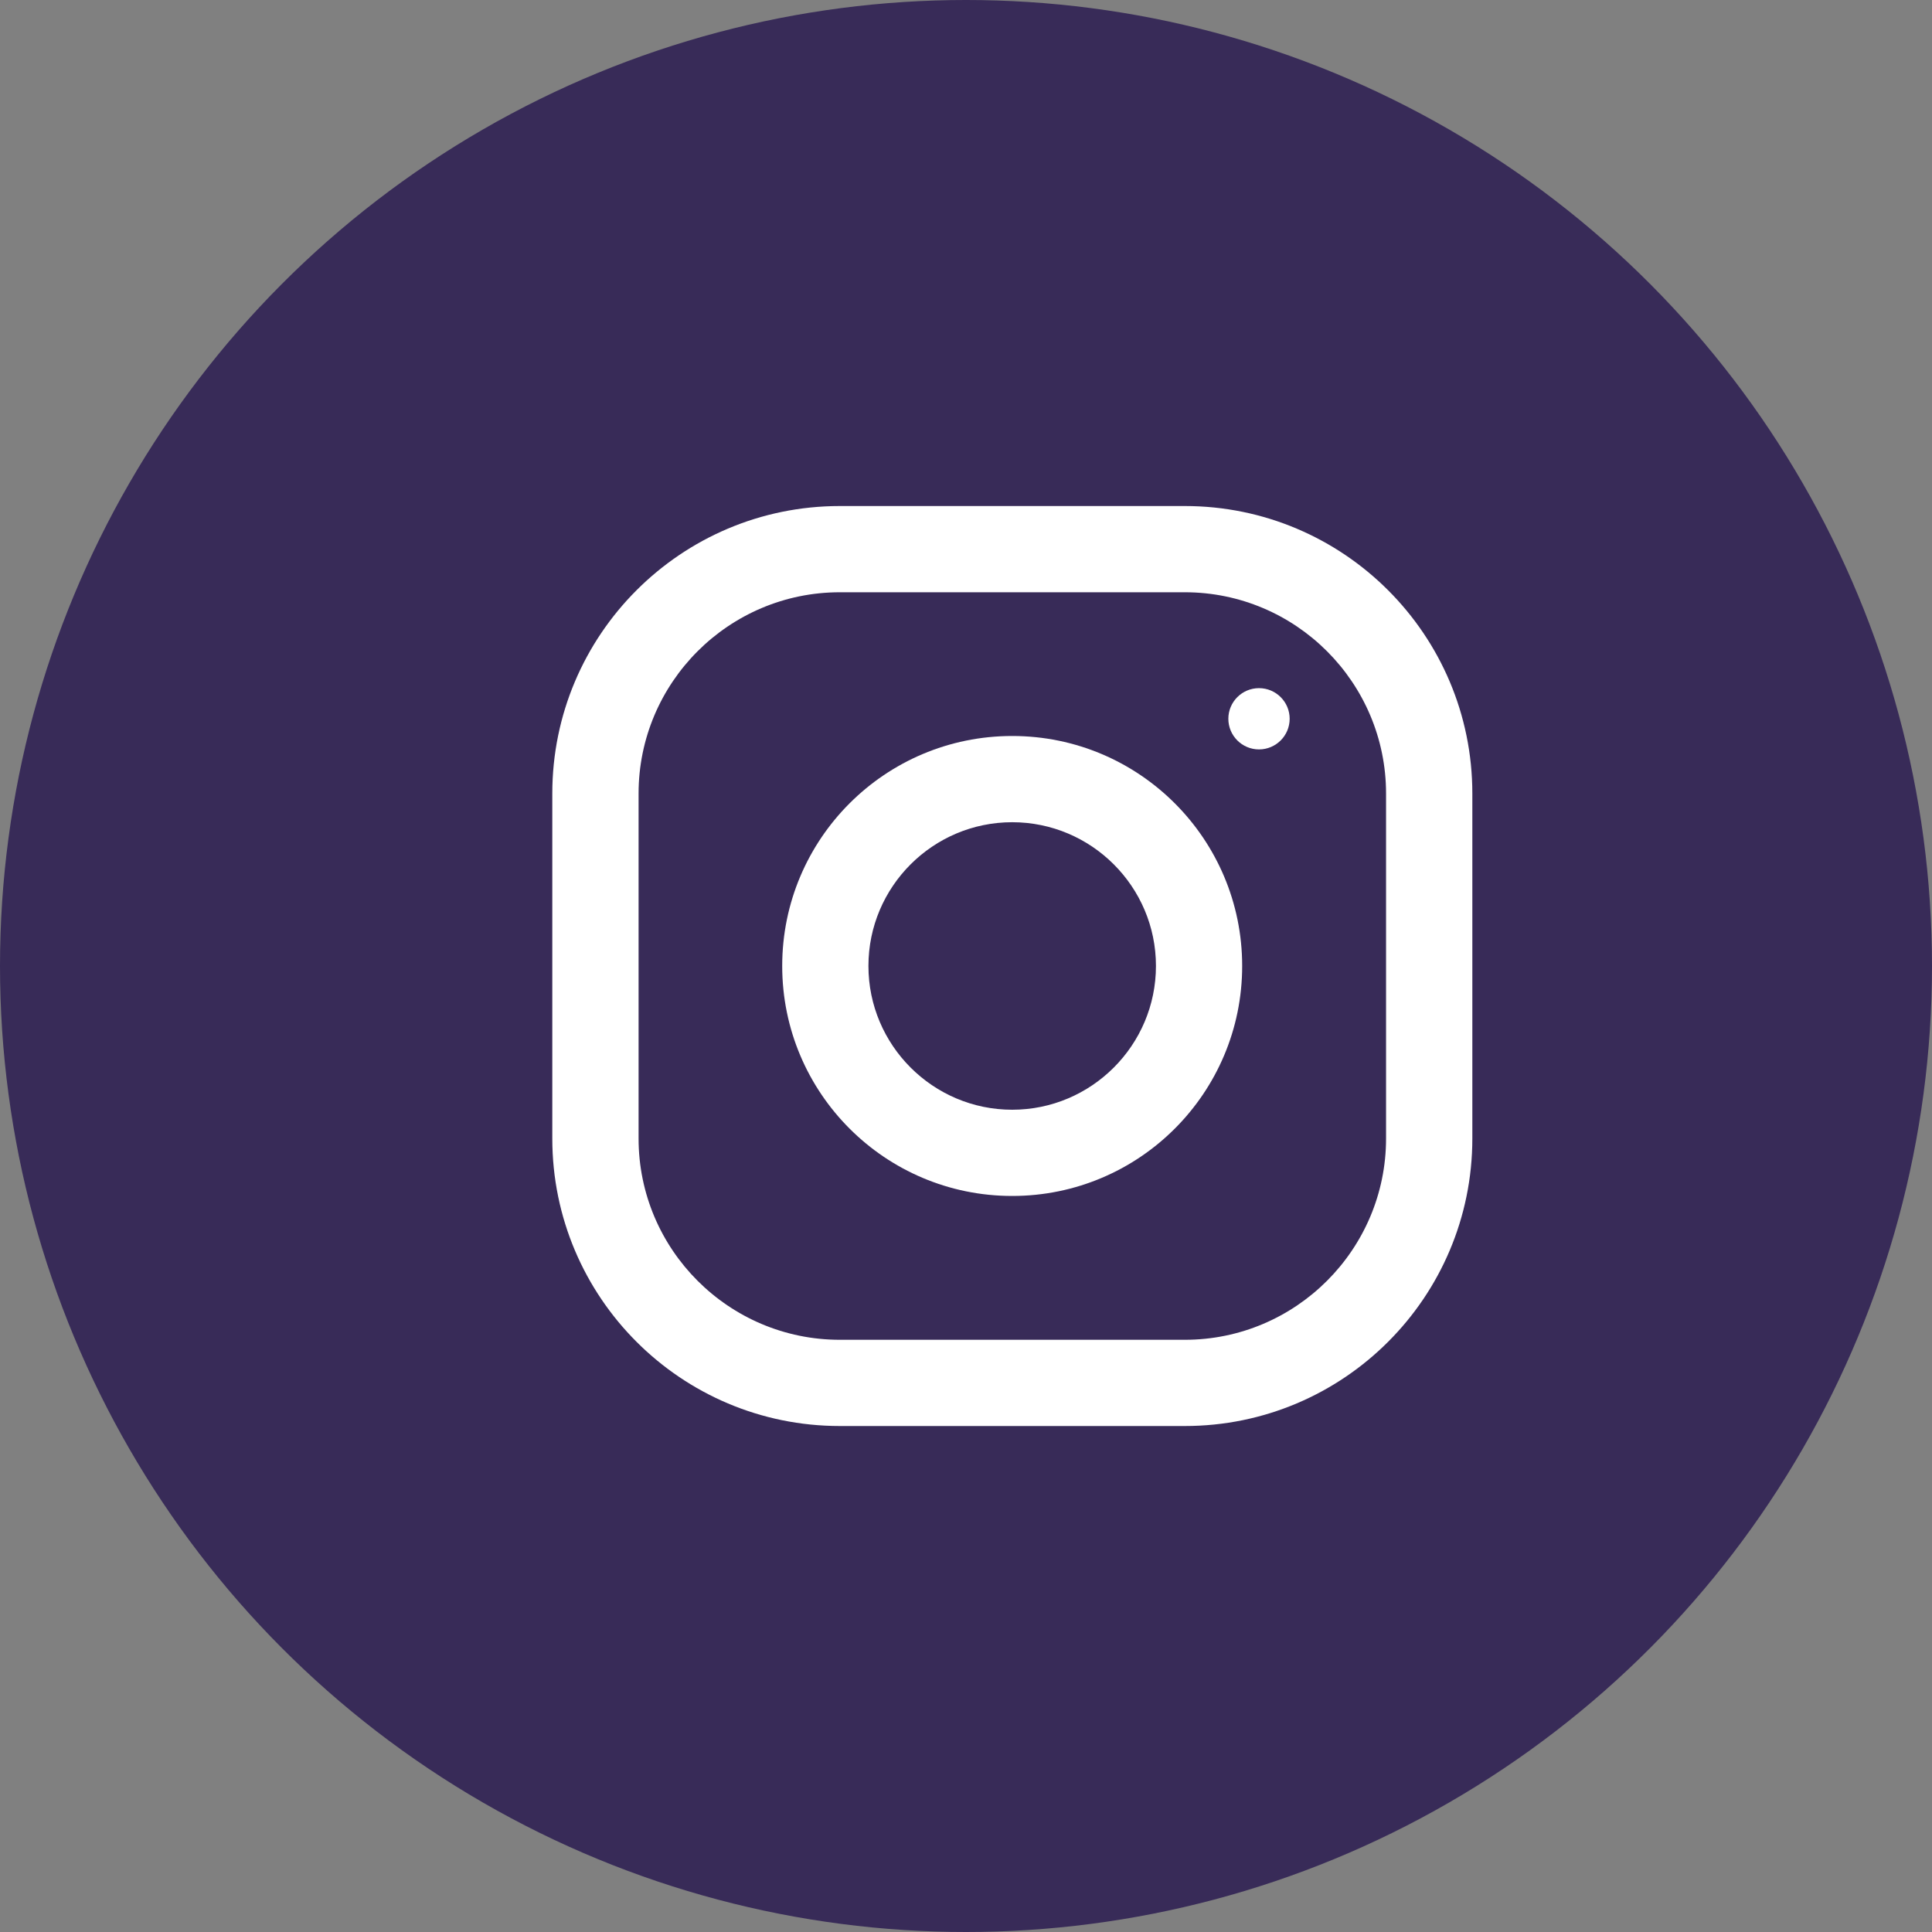
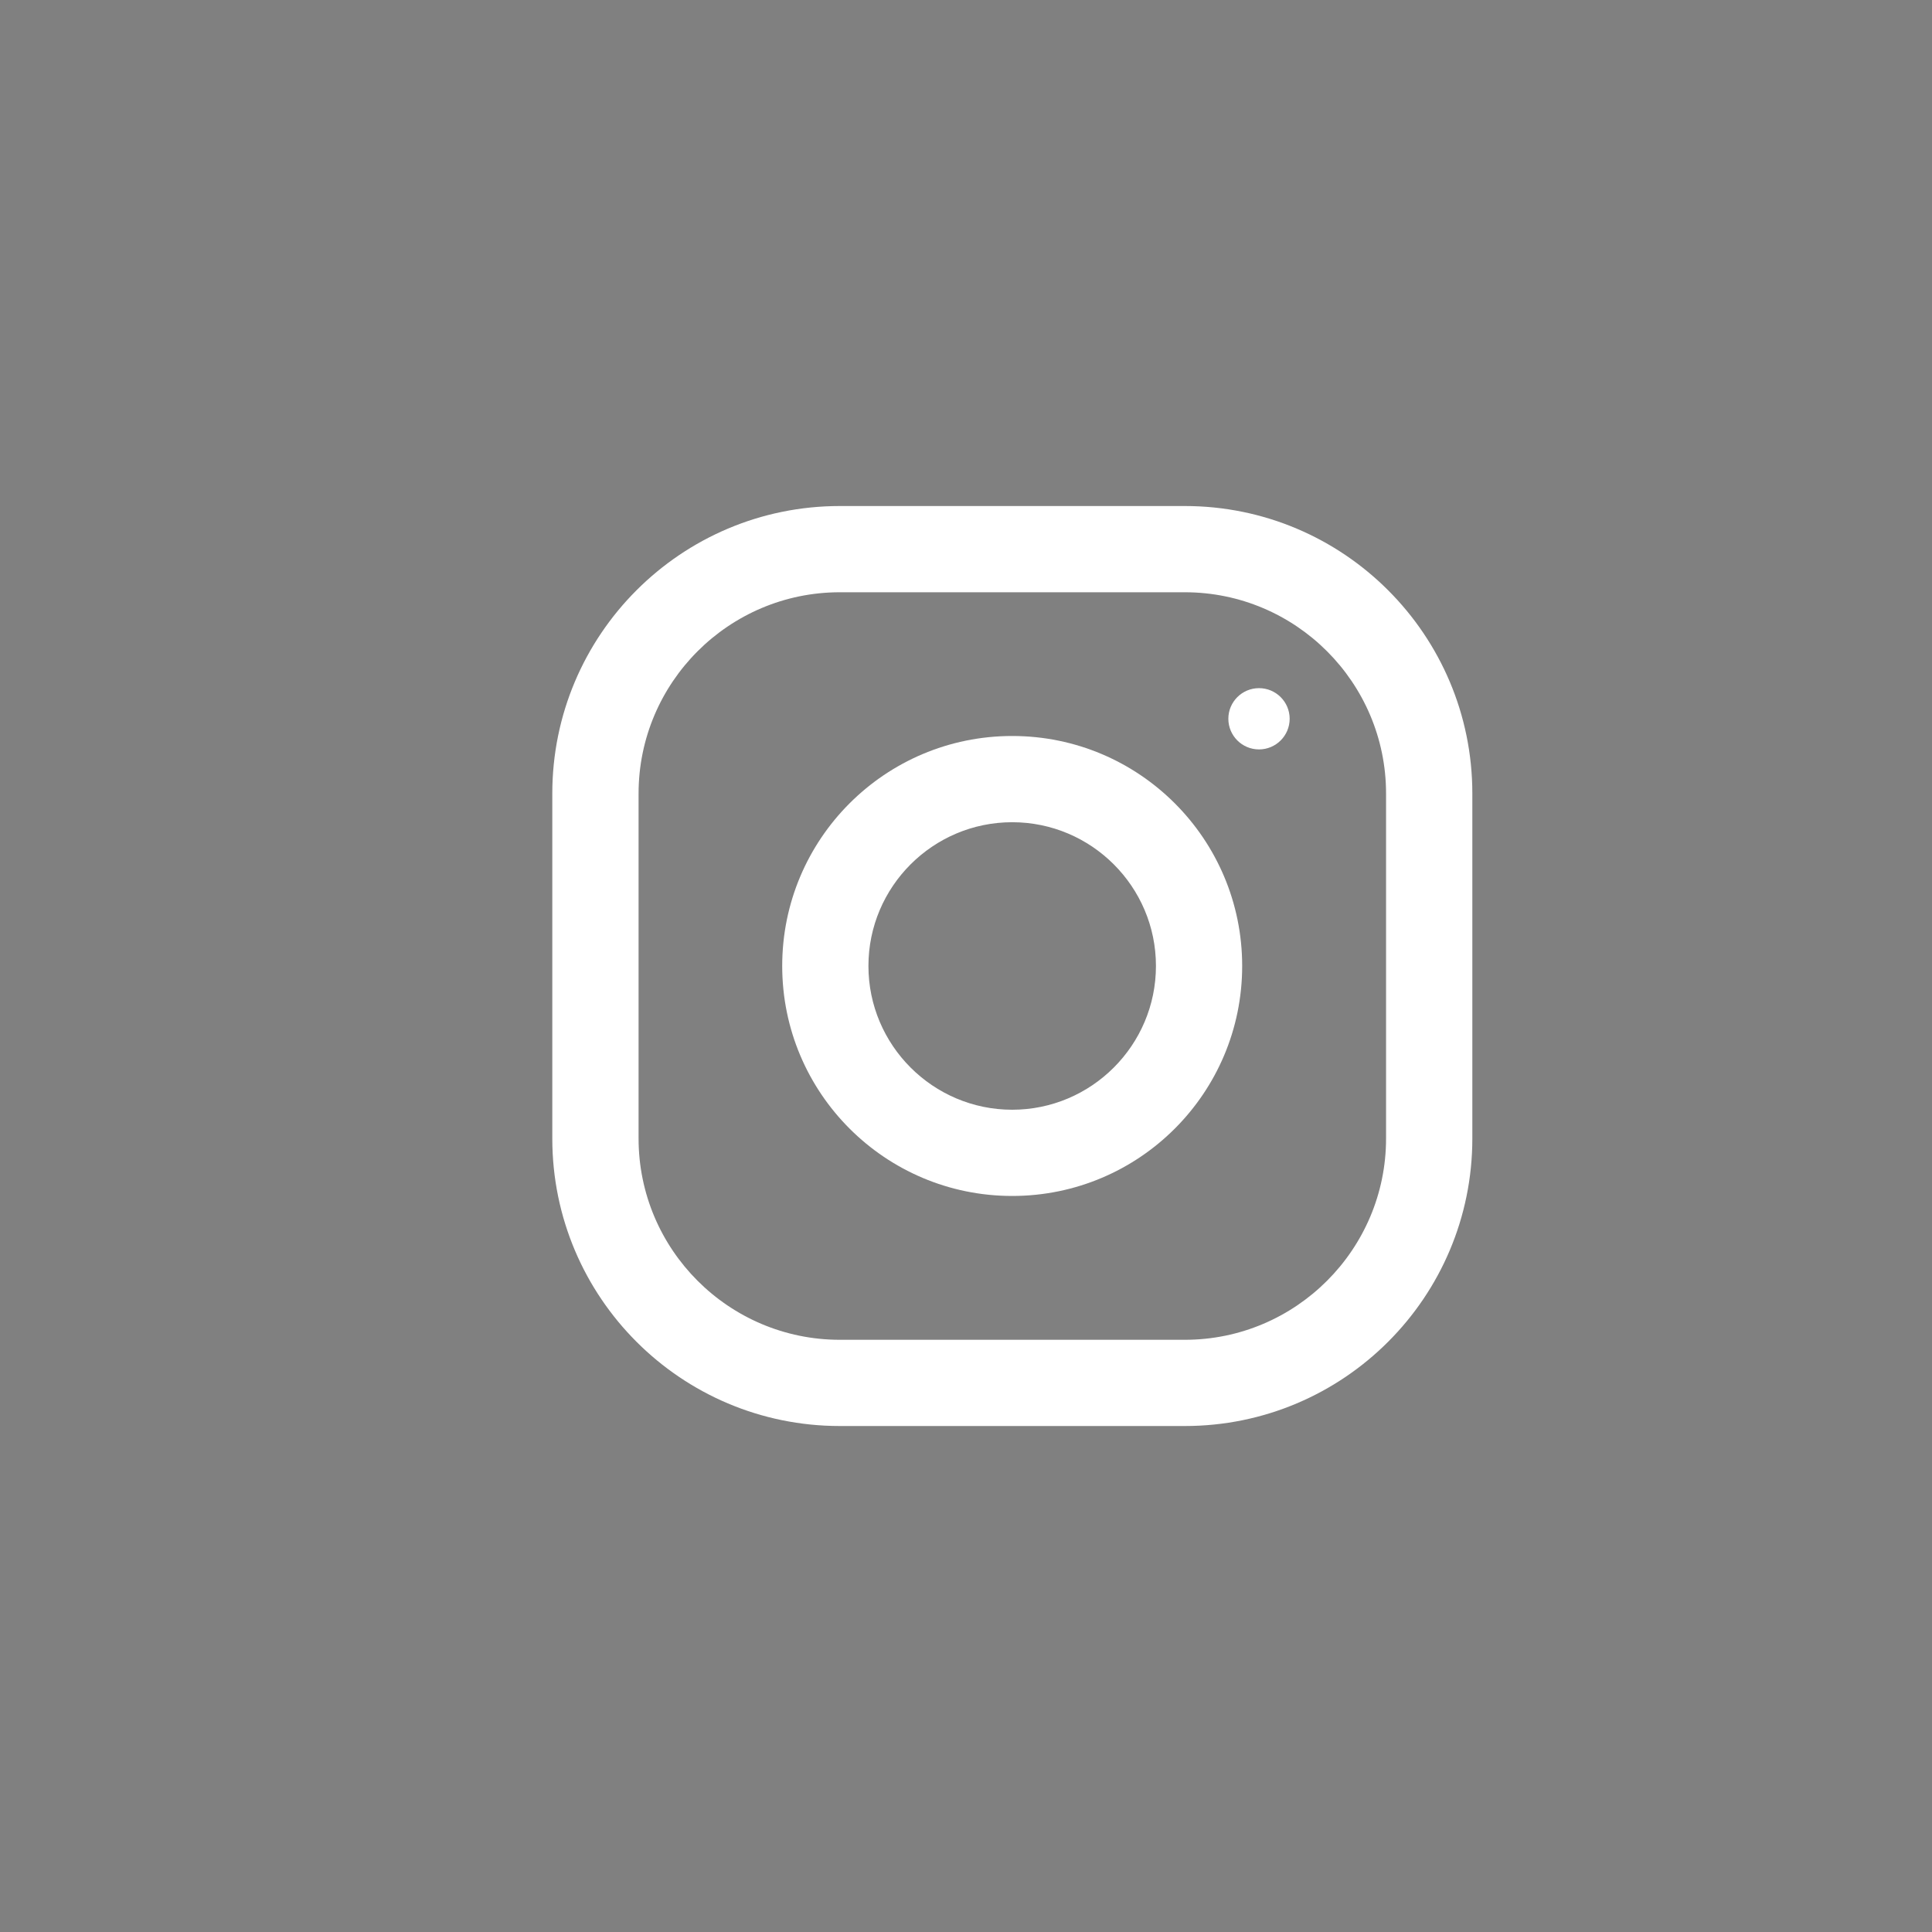
<svg xmlns="http://www.w3.org/2000/svg" width="38" height="38" viewBox="0 0 38 38" fill="none">
  <rect x="0" y="0" width="38" height="38" fill="#808080" stroke="none" />
-   <circle cx="19" cy="19" r="19" fill="#382B58" />
  <path d="M23.304 9.953H16.518C13.396 9.953 10.863 12.485 10.863 15.608V22.393C10.863 25.516 13.396 28.048 16.518 28.048H23.304C26.426 28.048 28.959 25.516 28.959 22.393V15.608C28.959 12.485 26.426 9.953 23.304 9.953ZM27.262 22.393C27.262 24.576 25.486 26.352 23.304 26.352H16.518C14.335 26.352 12.56 24.576 12.56 22.393V15.608C12.56 13.425 14.335 11.649 16.518 11.649H23.304C25.486 11.649 27.262 13.425 27.262 15.608V22.393Z" fill="white" />
  <path d="M19.909 14.476C17.41 14.476 15.385 16.501 15.385 18.999C15.385 21.498 17.41 23.523 19.909 23.523C22.407 23.523 24.432 21.498 24.432 18.999C24.432 16.501 22.407 14.476 19.909 14.476ZM19.909 21.827C18.35 21.827 17.081 20.558 17.081 18.999C17.081 17.44 18.35 16.172 19.909 16.172C21.467 16.172 22.736 17.44 22.736 18.999C22.736 20.558 21.467 21.827 19.909 21.827Z" fill="white" />
  <path d="M24.763 14.74C25.096 14.74 25.366 14.47 25.366 14.137C25.366 13.805 25.096 13.535 24.763 13.535C24.43 13.535 24.16 13.805 24.16 14.137C24.16 14.47 24.43 14.74 24.763 14.74Z" fill="white" />
</svg>